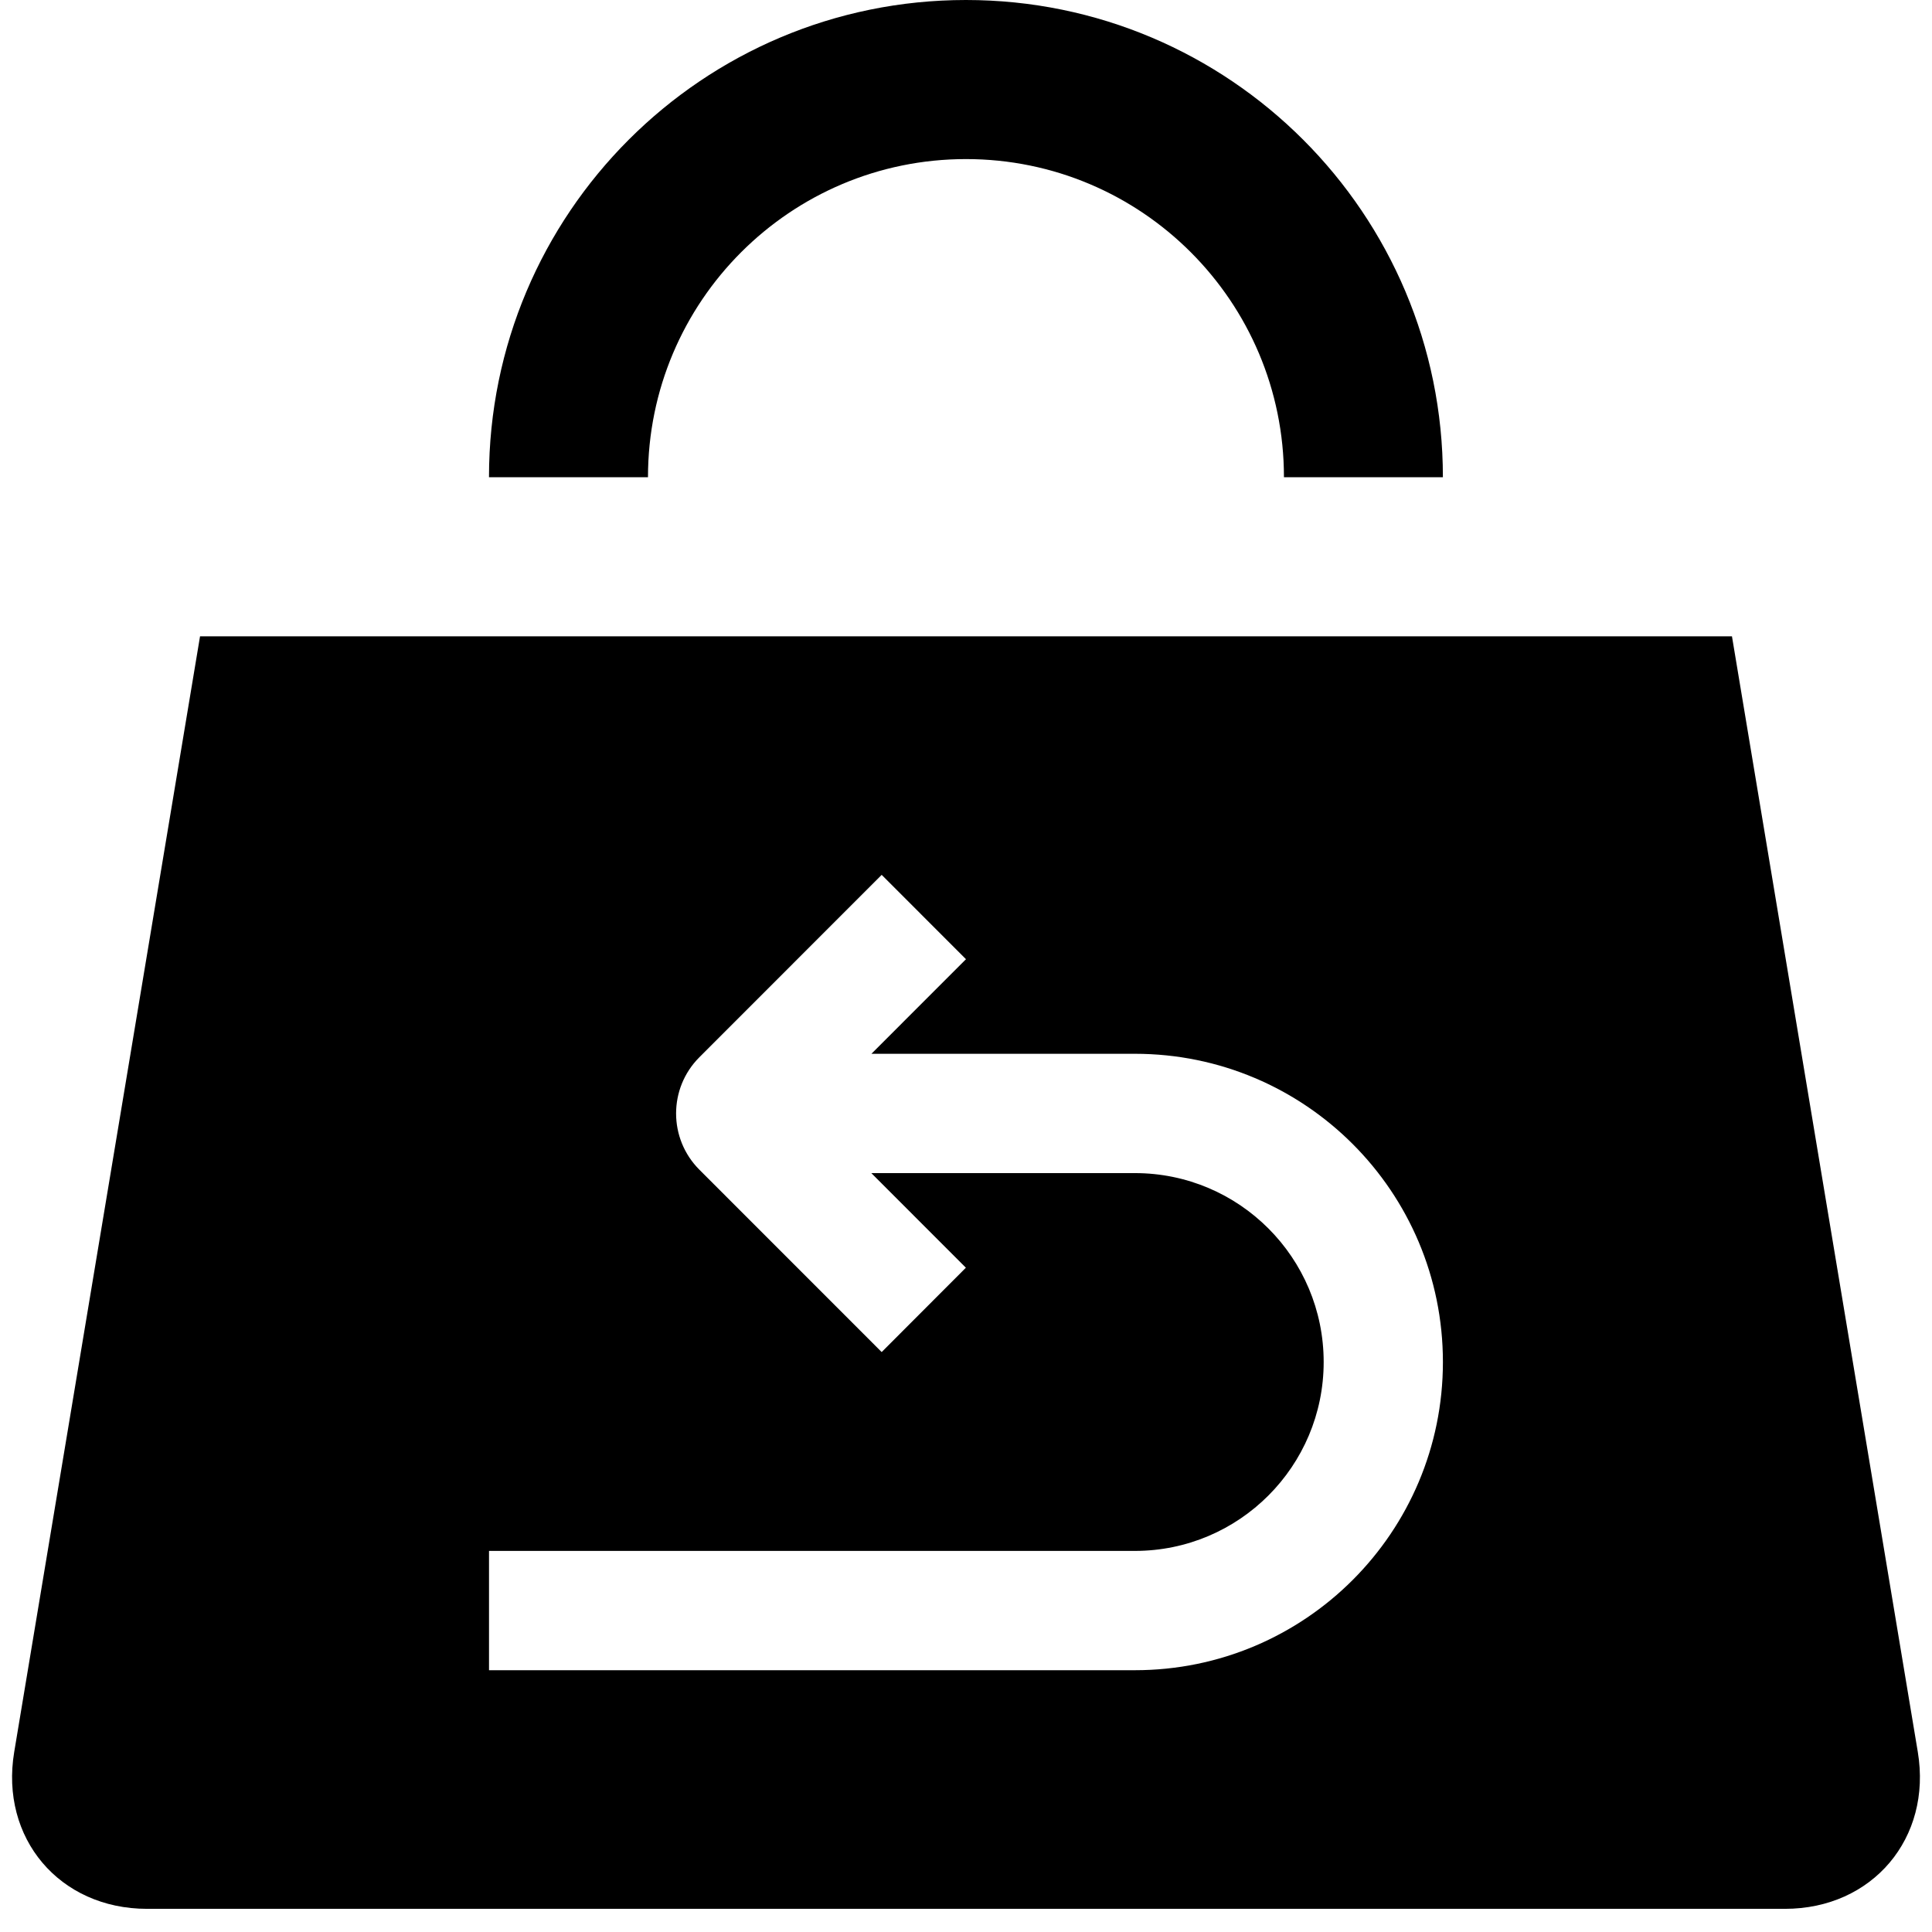
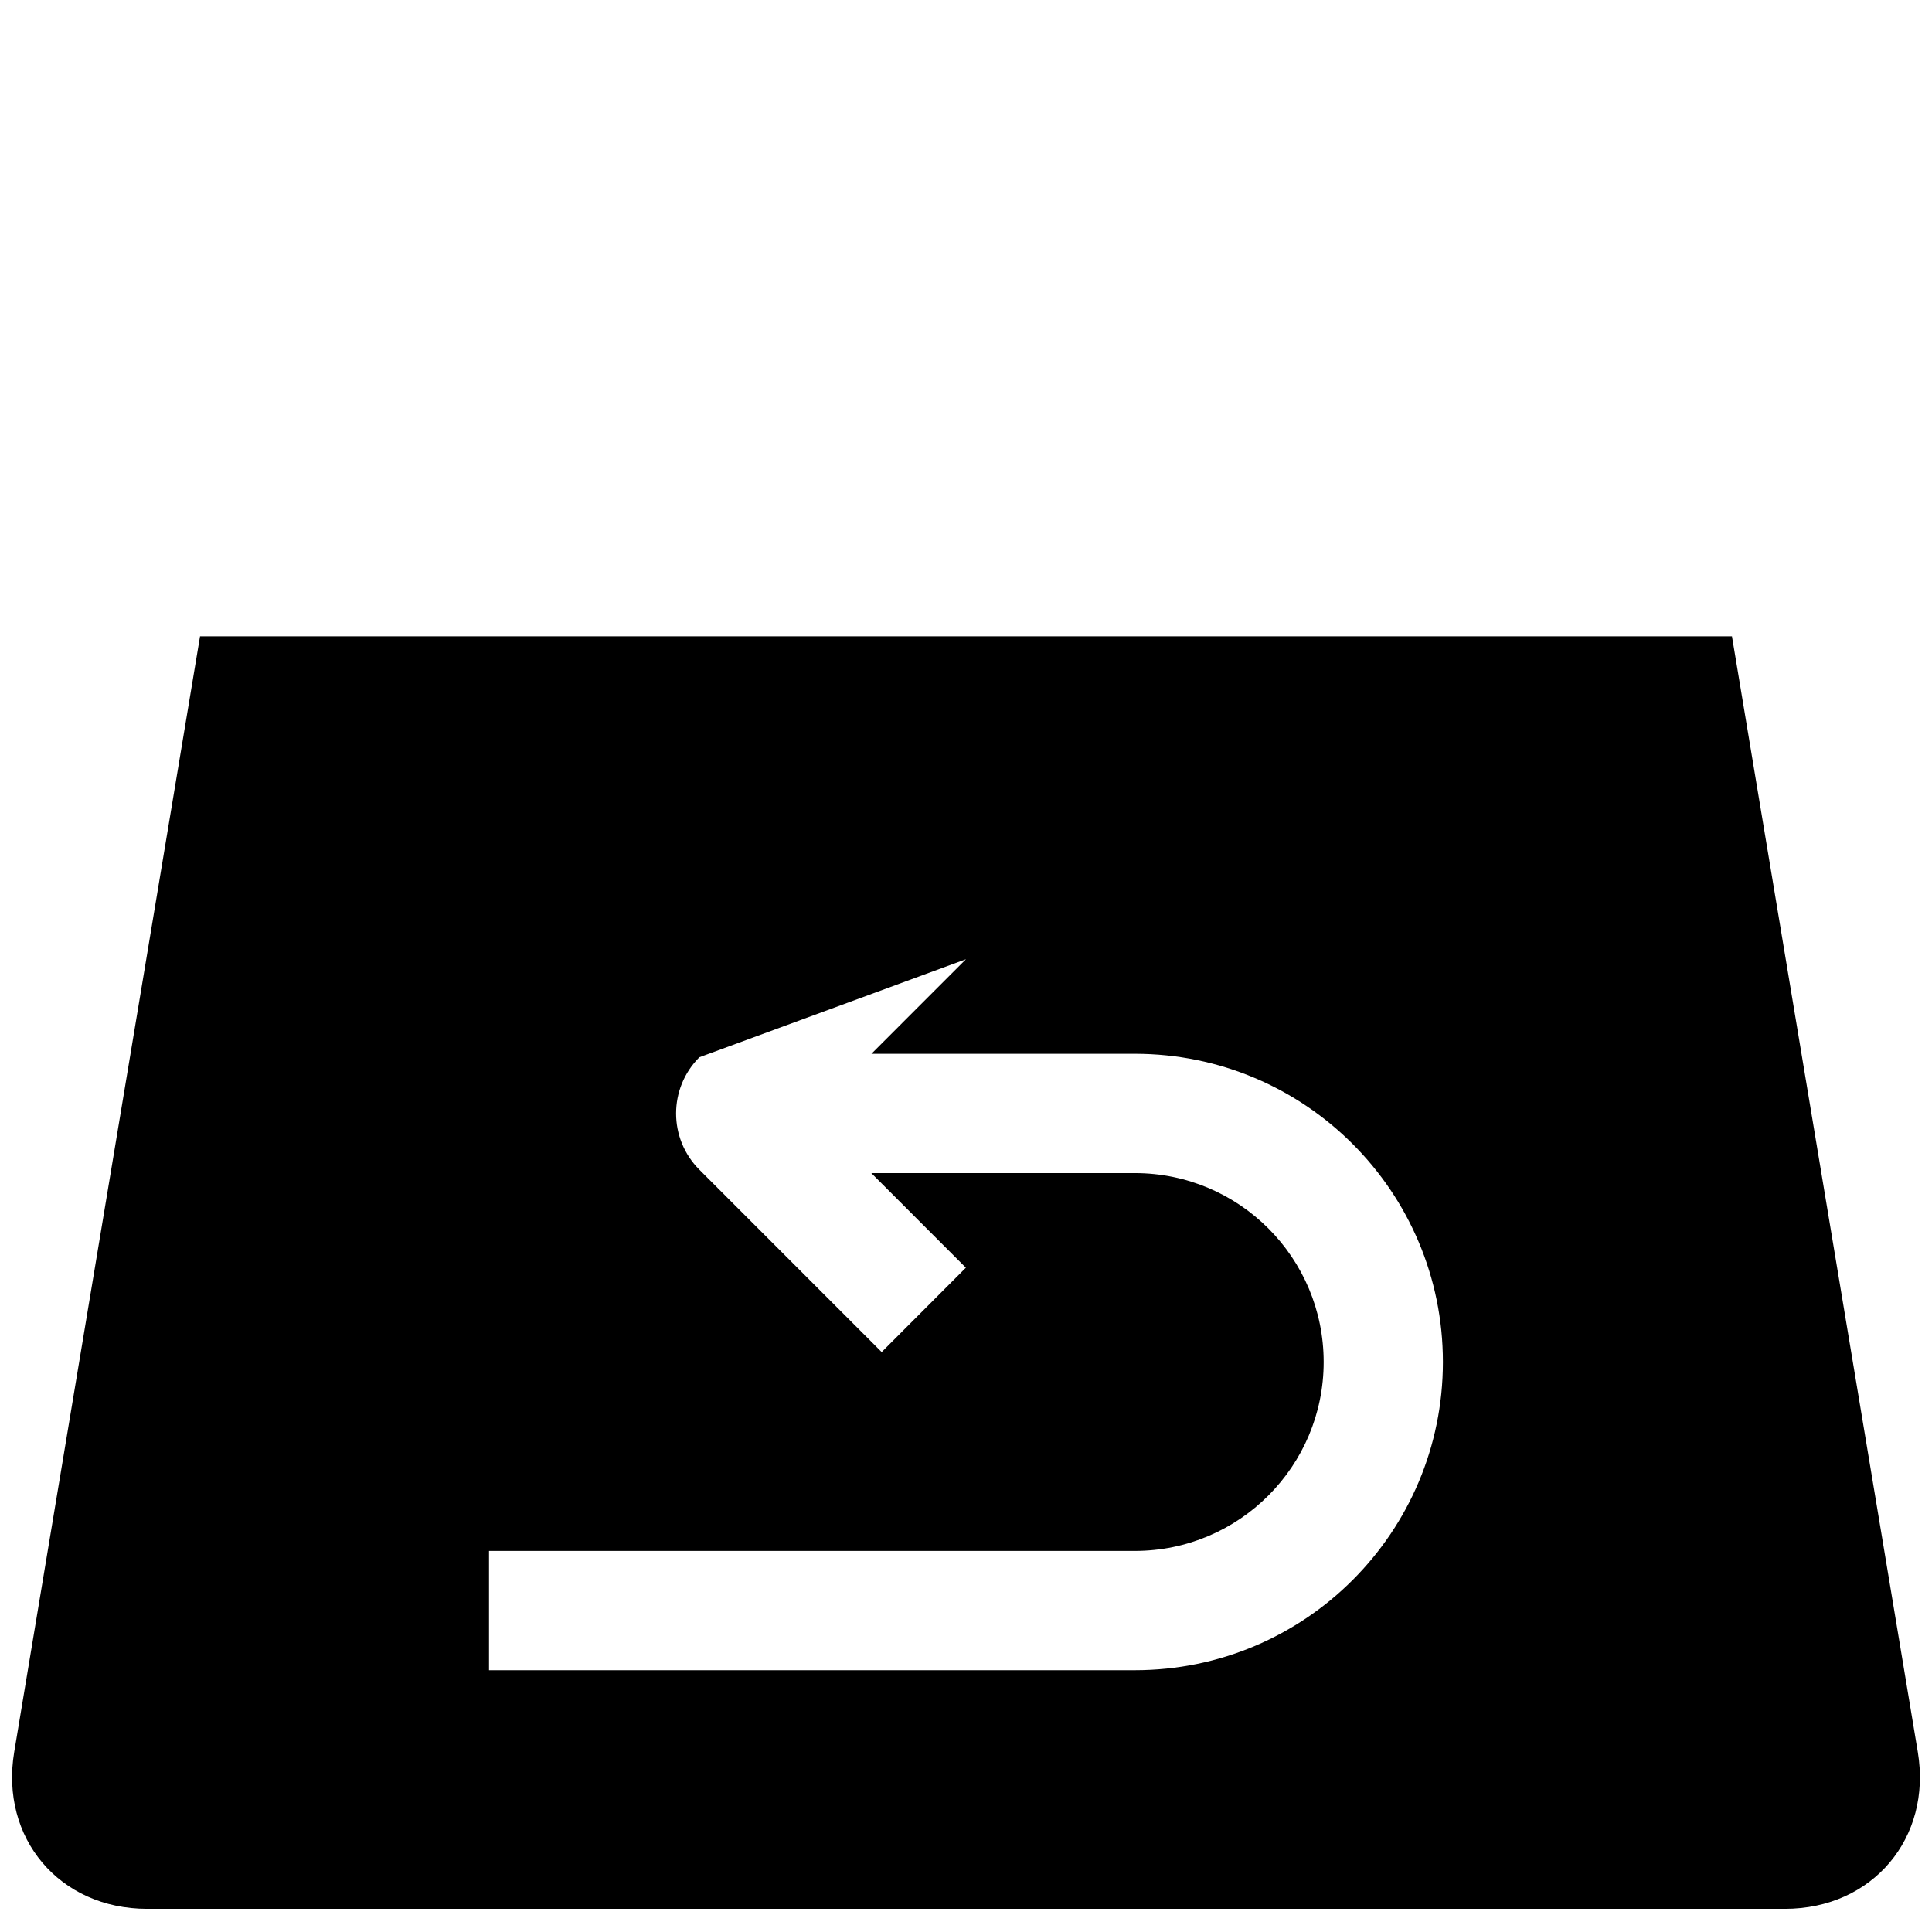
<svg xmlns="http://www.w3.org/2000/svg" width="750" zoomAndPan="magnify" viewBox="0 0 750 750" height="750" preserveAspectRatio="xMidYMid meet" version="1.0">
  <defs>
    <clipPath id="clip-0">
      <path d="M 4 247 L 746 247 L 746 741 L 4 741 Z M 4 247 " clip-rule="nonzero" />
    </clipPath>
  </defs>
-   <path fill="rgb(0%, 0%, 0%)" d="M 498.426 185.25 C 498.426 117.051 443.148 61.754 374.992 61.754 C 306.824 61.754 251.547 117.051 251.547 185.25 L 189.824 185.25 C 189.824 82.918 272.738 0 374.98 0 C 477.227 0 560.129 82.918 560.129 185.25 Z M 498.426 185.25 " fill-opacity="1" fill-rule="nonzero" />
  <g clip-path="url(#clip-0)">
-     <path fill="rgb(0%, 0%, 0%)" d="M 744.488 680.098 L 672.344 247.012 L 77.656 247.012 L 5.52 680.098 C -0.082 713.566 23.109 741.008 57.078 741.008 L 692.922 741.008 C 726.863 741.008 750.062 713.566 744.488 680.098 Z M 440.562 648.375 L 189.836 648.375 L 189.836 602.062 L 440.562 602.062 C 481.031 602.062 513.848 569.191 513.848 528.742 C 513.848 488.219 481.031 455.398 440.562 455.398 L 338.246 455.398 L 374.953 492.125 L 342.266 524.867 L 271.496 454.074 C 259.445 442.008 259.445 422.473 271.496 410.422 L 342.266 339.617 L 374.992 372.363 L 338.285 409.078 L 440.562 409.078 C 506.617 409.078 560.137 462.625 560.137 528.73 C 560.137 594.828 506.617 648.375 440.562 648.375 Z M 440.562 648.375 " fill-opacity="1" fill-rule="nonzero" />
+     <path fill="rgb(0%, 0%, 0%)" d="M 744.488 680.098 L 672.344 247.012 L 77.656 247.012 L 5.52 680.098 C -0.082 713.566 23.109 741.008 57.078 741.008 L 692.922 741.008 C 726.863 741.008 750.062 713.566 744.488 680.098 Z M 440.562 648.375 L 189.836 648.375 L 189.836 602.062 L 440.562 602.062 C 481.031 602.062 513.848 569.191 513.848 528.742 C 513.848 488.219 481.031 455.398 440.562 455.398 L 338.246 455.398 L 374.953 492.125 L 342.266 524.867 L 271.496 454.074 C 259.445 442.008 259.445 422.473 271.496 410.422 L 374.992 372.363 L 338.285 409.078 L 440.562 409.078 C 506.617 409.078 560.137 462.625 560.137 528.73 C 560.137 594.828 506.617 648.375 440.562 648.375 Z M 440.562 648.375 " fill-opacity="1" fill-rule="nonzero" />
  </g>
</svg>